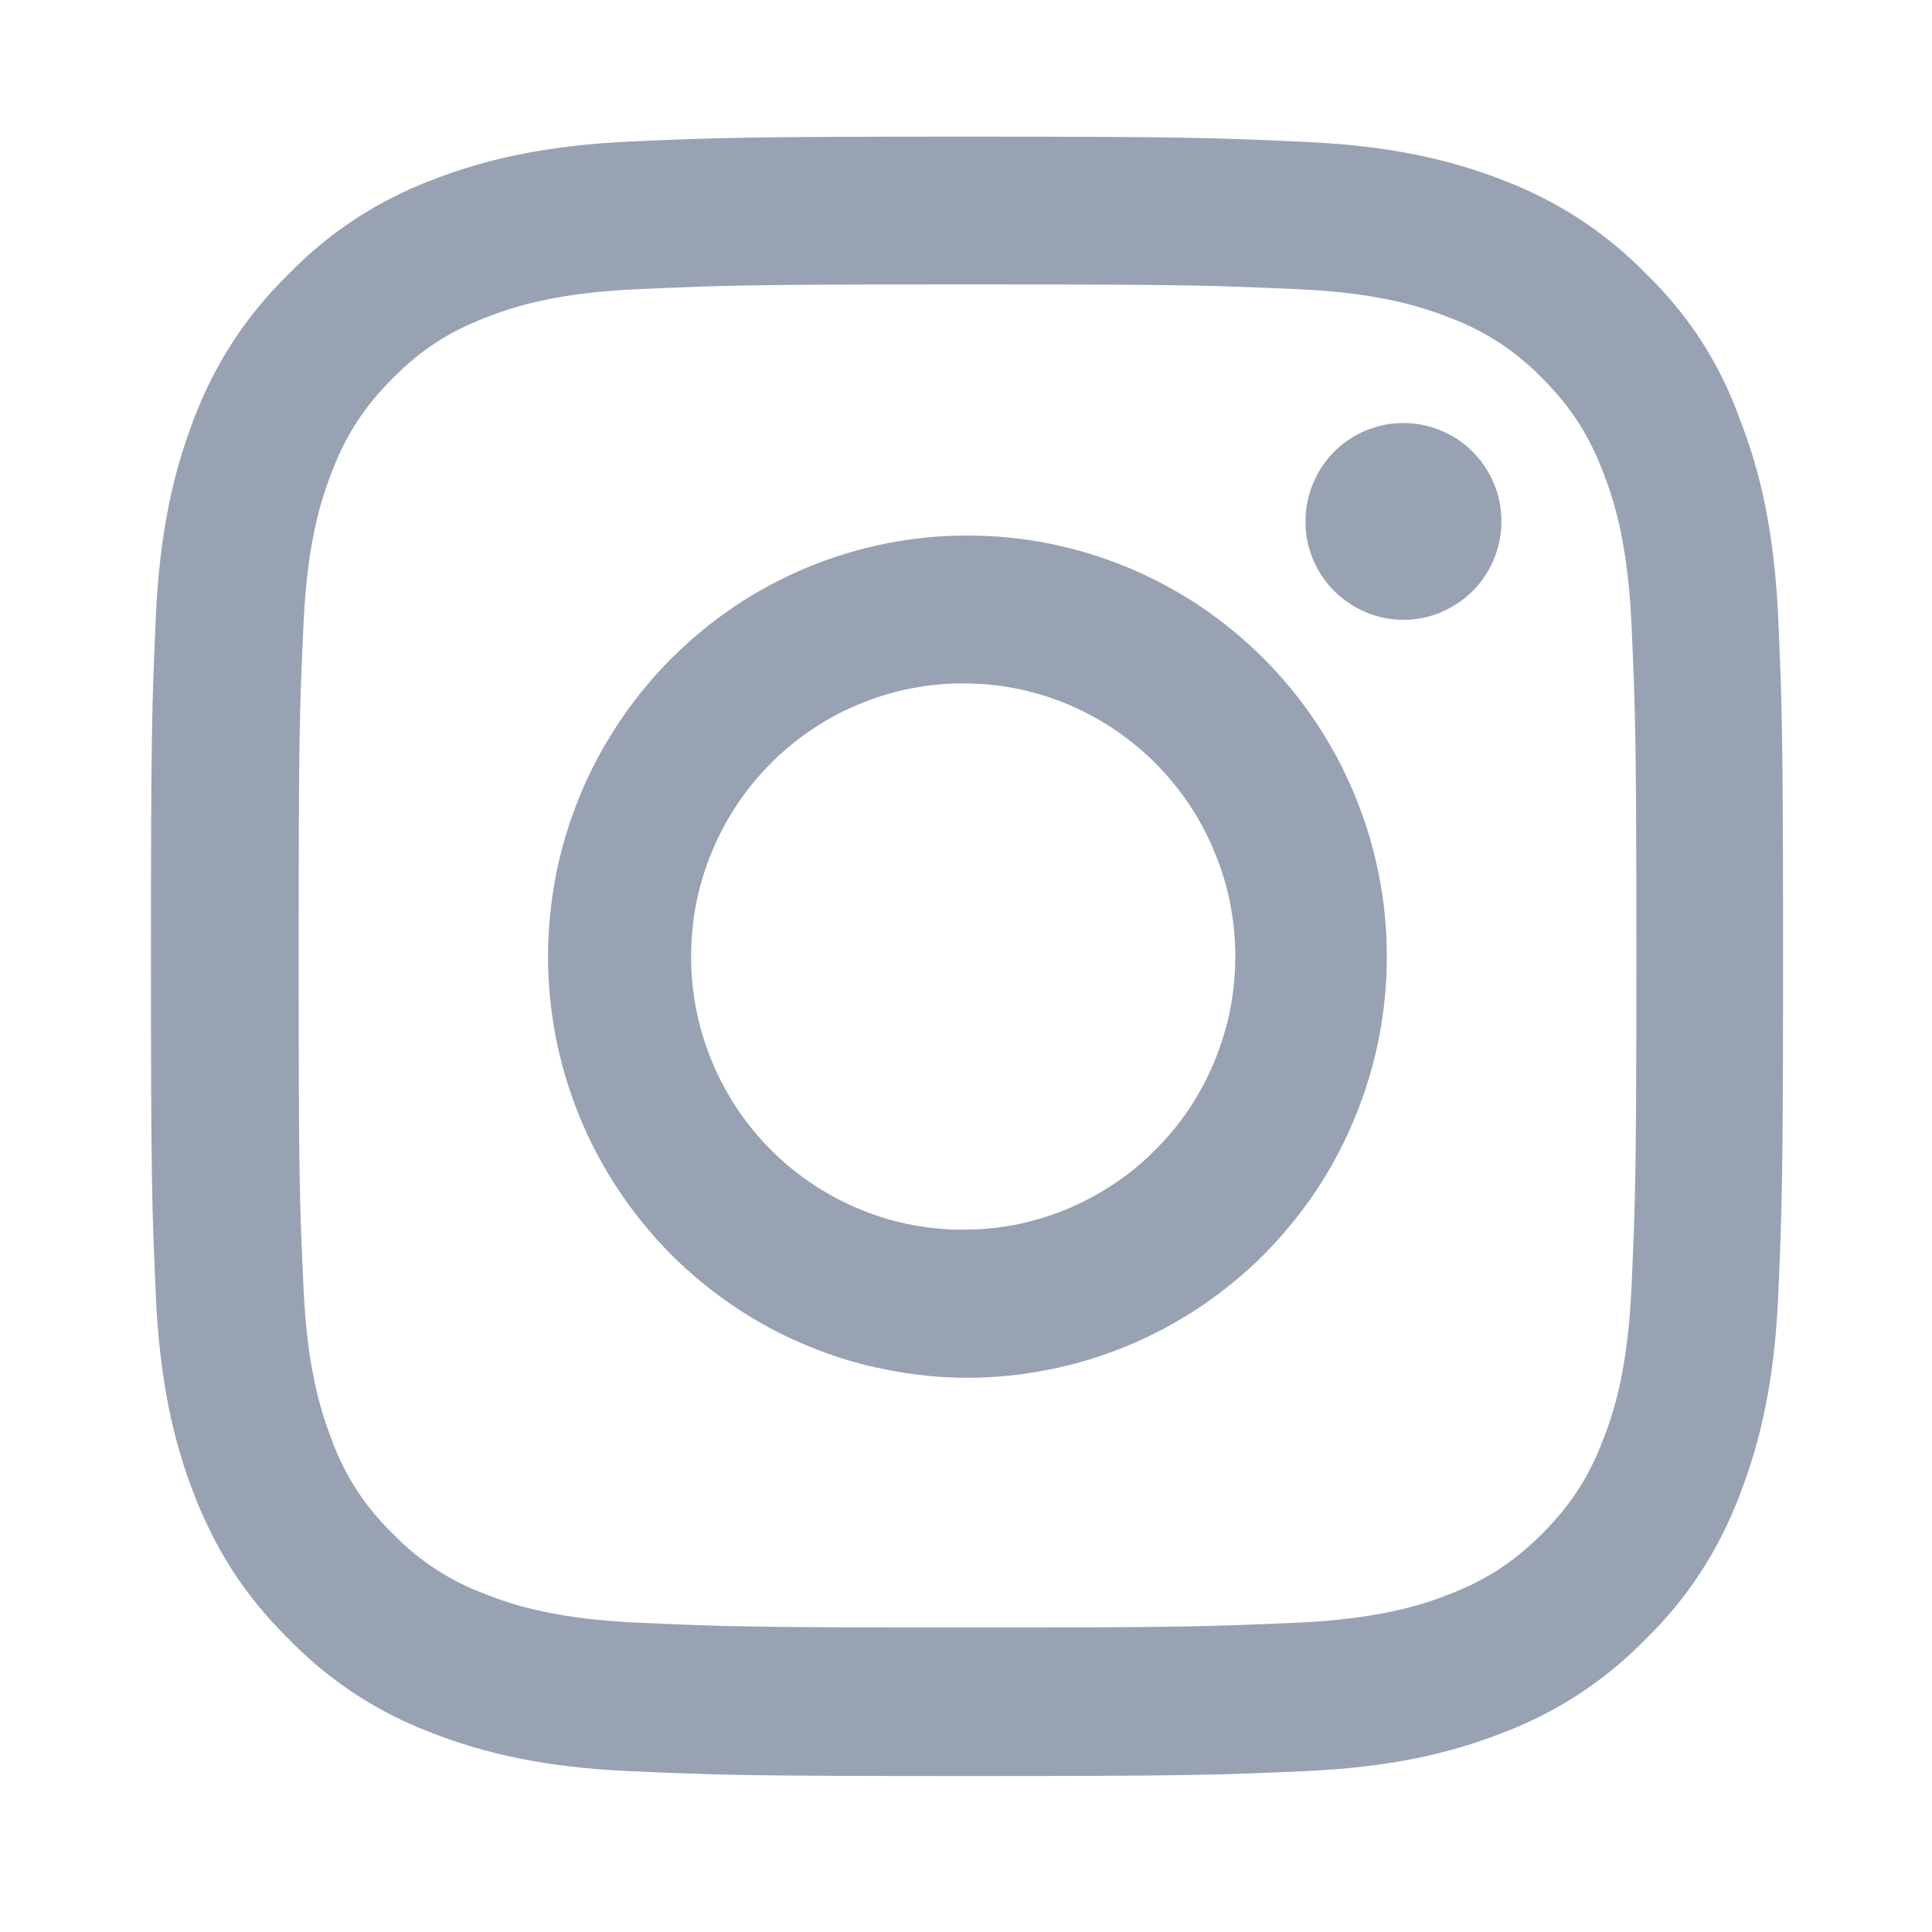
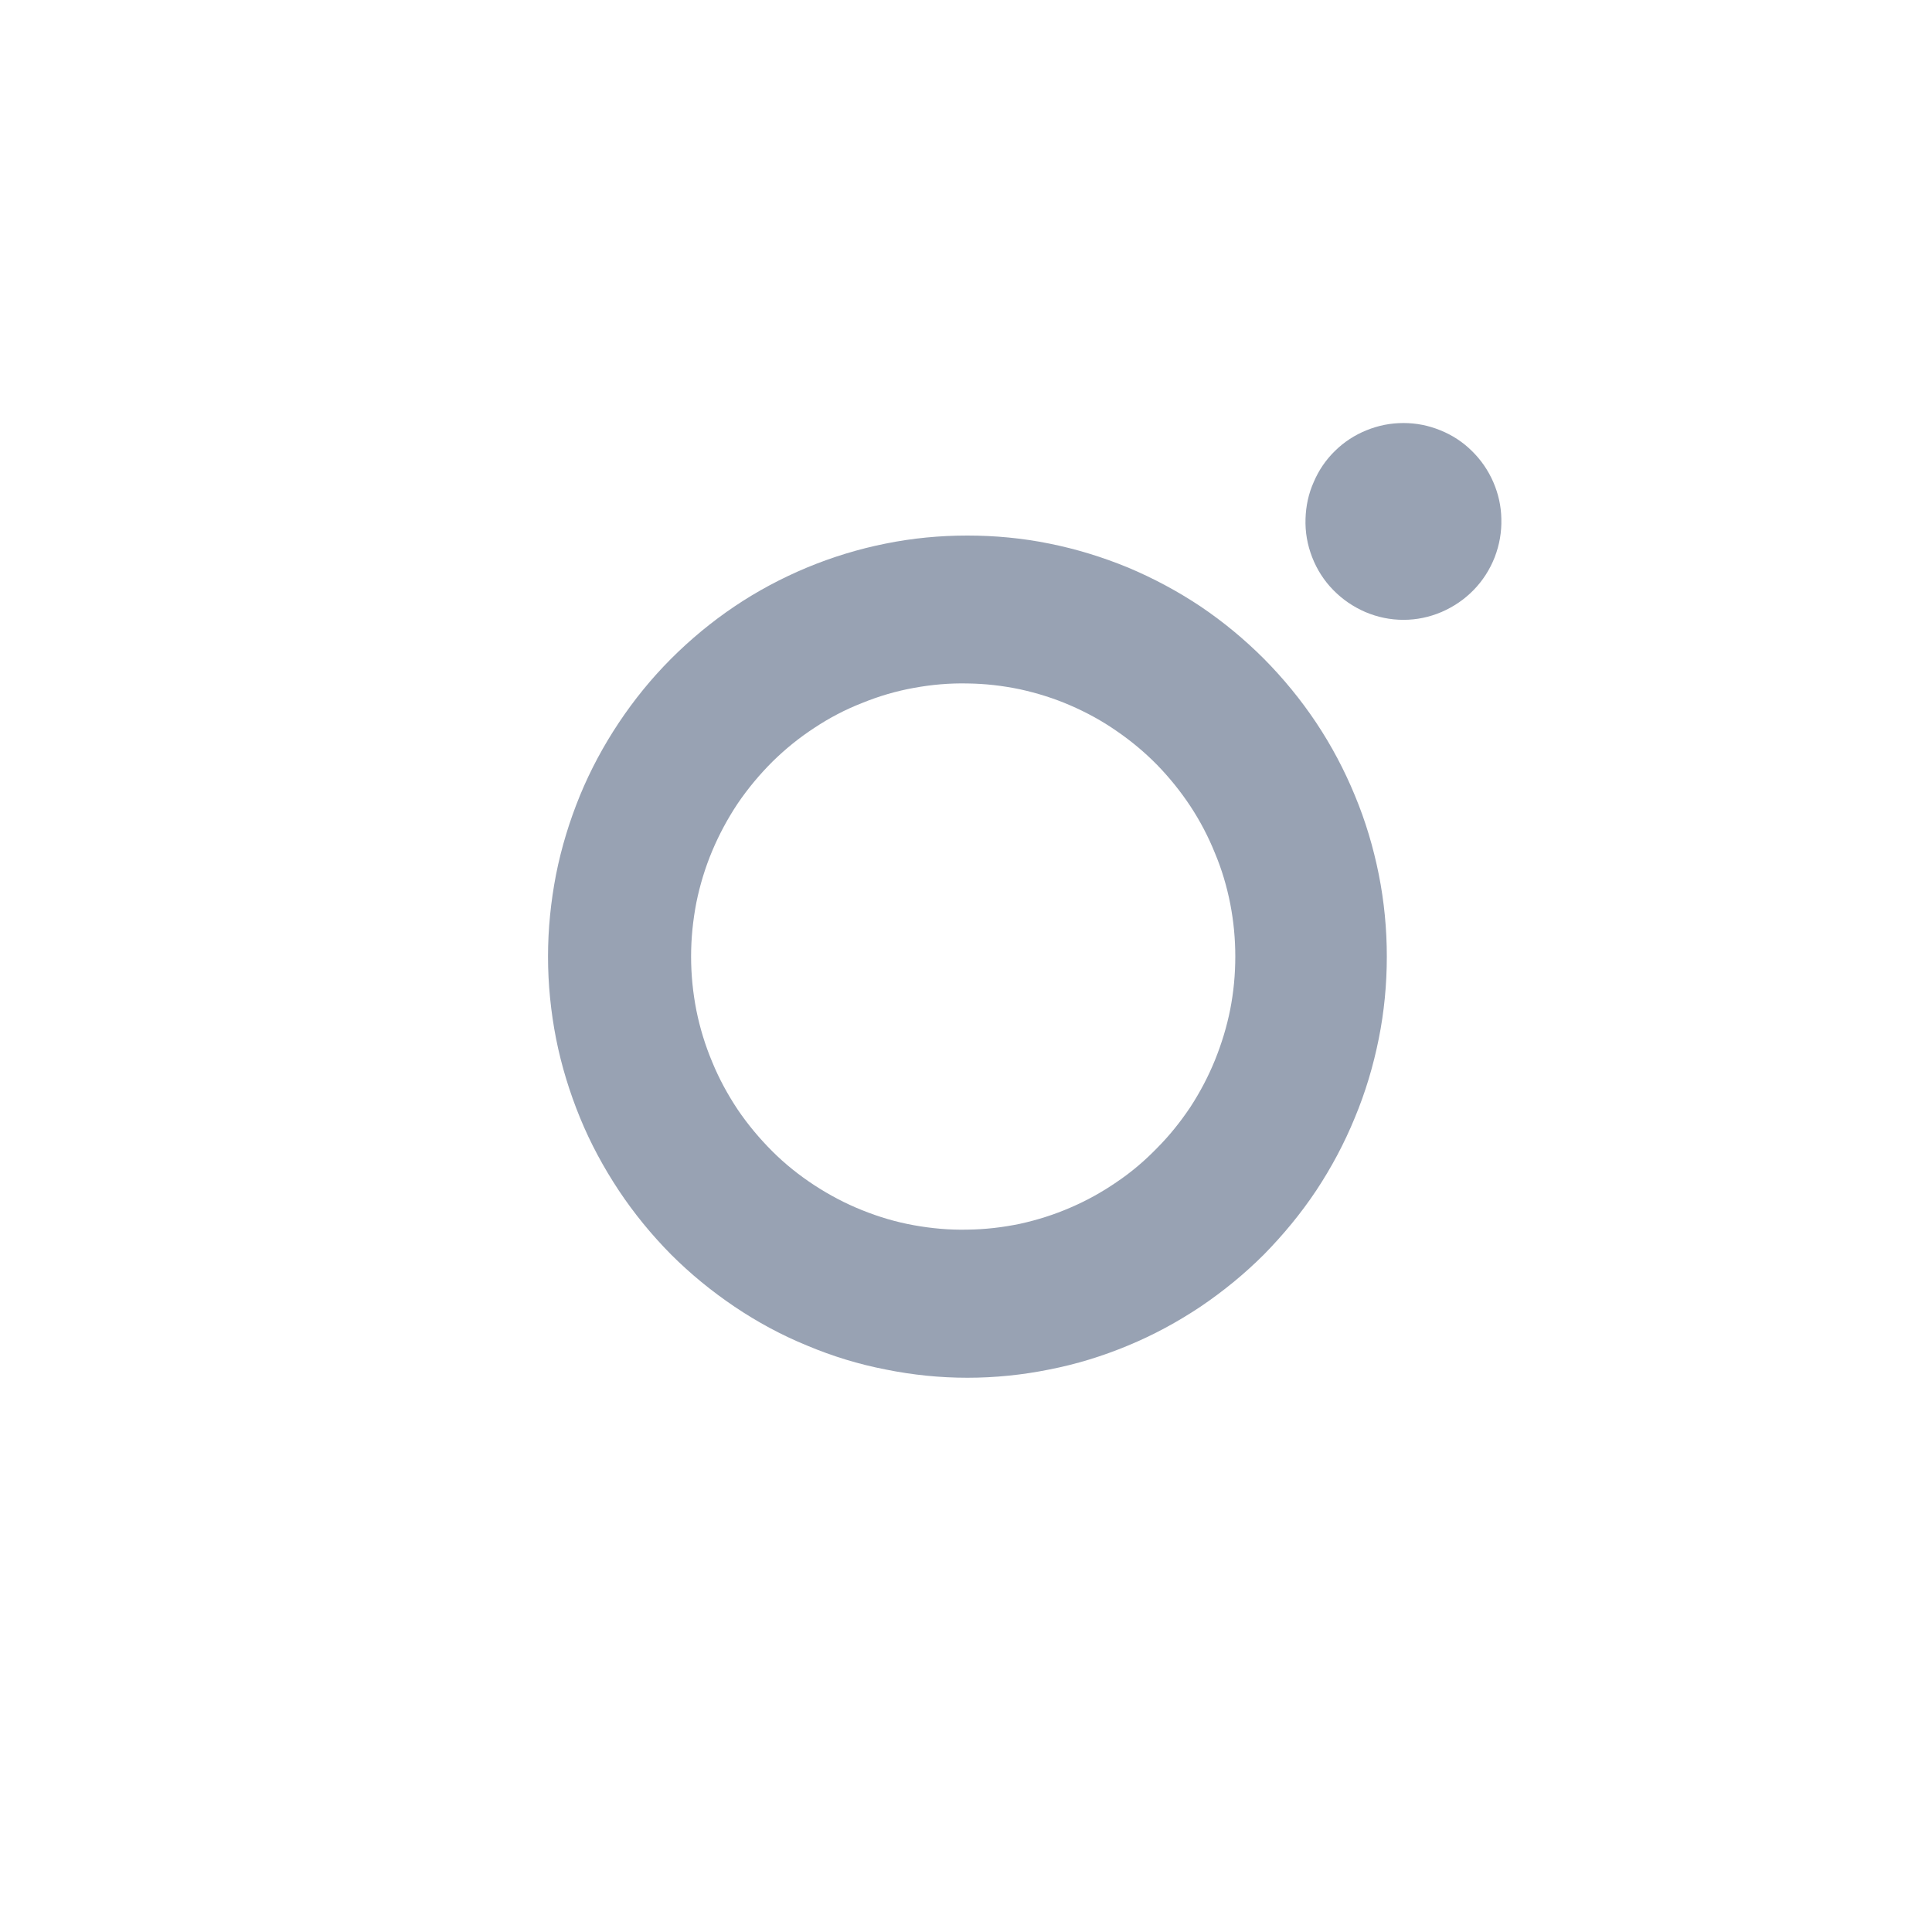
<svg xmlns="http://www.w3.org/2000/svg" width="50" zoomAndPan="magnify" viewBox="0 0 37.5 37.5" height="50" preserveAspectRatio="xMidYMid meet" version="1.0">
  <defs>
    <clipPath id="5f742a33b2">
-       <path d="M 2.93 2.652 L 34.625 2.652 L 34.625 34.48 L 2.93 34.48 Z M 2.93 2.652 " clip-rule="nonzero" />
-     </clipPath>
+       </clipPath>
  </defs>
  <g clip-path="url(#5f742a33b2)">
    <path fill="#98a2b3" d="M 18.777 5.52 C 23.012 5.52 23.516 5.539 25.18 5.613 C 26.727 5.68 27.562 5.941 28.121 6.16 C 28.816 6.418 29.422 6.812 29.941 7.348 C 30.496 7.906 30.836 8.434 31.121 9.176 C 31.34 9.734 31.598 10.582 31.668 12.129 C 31.742 13.805 31.762 14.309 31.762 18.555 C 31.762 22.805 31.742 23.309 31.668 24.98 C 31.598 26.535 31.34 27.375 31.121 27.934 C 30.836 28.676 30.492 29.207 29.941 29.762 C 29.383 30.32 28.855 30.664 28.121 30.949 C 27.562 31.168 26.723 31.426 25.18 31.496 C 23.508 31.57 23.008 31.59 18.777 31.59 C 14.543 31.59 14.043 31.57 12.375 31.496 C 10.828 31.426 9.992 31.168 9.438 30.949 C 8.742 30.691 8.133 30.297 7.617 29.762 C 7.082 29.242 6.688 28.633 6.434 27.934 C 6.219 27.375 5.957 26.527 5.891 24.98 C 5.812 23.305 5.797 22.801 5.797 18.555 C 5.797 14.301 5.812 13.801 5.891 12.129 C 5.957 10.574 6.219 9.734 6.434 9.176 C 6.719 8.434 7.066 7.902 7.617 7.348 C 8.172 6.789 8.699 6.445 9.438 6.16 C 9.992 5.941 10.836 5.68 12.375 5.613 C 14.043 5.539 14.543 5.52 18.777 5.52 Z M 18.777 2.652 C 14.477 2.652 13.938 2.672 12.246 2.746 C 10.562 2.824 9.406 3.098 8.402 3.488 C 7.332 3.891 6.395 4.504 5.594 5.328 C 4.773 6.129 4.164 7.07 3.758 8.145 C 3.371 9.156 3.098 10.312 3.023 12.004 C 2.949 13.707 2.93 14.246 2.93 18.566 C 2.93 22.887 2.949 23.43 3.023 25.125 C 3.098 26.816 3.371 27.977 3.758 28.984 C 4.168 30.035 4.707 30.926 5.594 31.805 C 6.391 32.625 7.328 33.238 8.395 33.641 C 9.406 34.031 10.559 34.305 12.242 34.379 C 13.93 34.453 14.469 34.473 18.773 34.473 C 23.074 34.473 23.613 34.453 25.305 34.379 C 26.988 34.305 28.145 34.031 29.148 33.641 C 30.219 33.238 31.152 32.625 31.953 31.805 C 32.77 31.004 33.375 30.066 33.777 28.992 C 34.168 27.977 34.441 26.82 34.516 25.133 C 34.59 23.434 34.609 22.895 34.609 18.574 C 34.609 14.254 34.59 13.711 34.516 12.016 C 34.441 10.324 34.168 9.164 33.777 8.156 C 33.391 7.07 32.785 6.129 31.965 5.328 C 31.164 4.508 30.23 3.898 29.16 3.492 C 28.152 3.102 27 2.828 25.316 2.754 C 23.621 2.676 23.082 2.652 18.777 2.652 Z M 18.777 2.652 " fill-opacity="1" fill-rule="nonzero" />
  </g>
  <path fill="#98a2b3" d="M 18.777 10.395 C 18.242 10.395 17.715 10.445 17.191 10.551 C 16.664 10.656 16.156 10.812 15.664 11.016 C 15.168 11.223 14.699 11.473 14.258 11.77 C 13.812 12.07 13.402 12.41 13.023 12.789 C 12.645 13.168 12.309 13.582 12.012 14.027 C 11.715 14.473 11.461 14.945 11.258 15.438 C 11.055 15.934 10.898 16.445 10.793 16.973 C 10.691 17.5 10.637 18.031 10.637 18.566 C 10.637 19.105 10.691 19.637 10.793 20.16 C 10.898 20.688 11.055 21.199 11.258 21.695 C 11.461 22.191 11.715 22.66 12.012 23.109 C 12.309 23.555 12.645 23.965 13.023 24.348 C 13.402 24.727 13.812 25.062 14.258 25.363 C 14.699 25.66 15.168 25.914 15.664 26.117 C 16.156 26.324 16.664 26.48 17.191 26.582 C 17.715 26.688 18.242 26.742 18.777 26.742 C 19.312 26.742 19.844 26.688 20.367 26.582 C 20.891 26.48 21.398 26.324 21.895 26.117 C 22.387 25.914 22.855 25.66 23.301 25.363 C 23.746 25.062 24.156 24.727 24.535 24.348 C 24.91 23.965 25.25 23.555 25.547 23.109 C 25.844 22.66 26.094 22.191 26.297 21.695 C 26.504 21.199 26.656 20.688 26.762 20.16 C 26.867 19.637 26.918 19.105 26.918 18.566 C 26.918 18.031 26.867 17.5 26.762 16.973 C 26.656 16.445 26.504 15.934 26.297 15.438 C 26.094 14.945 25.844 14.473 25.547 14.027 C 25.25 13.582 24.91 13.168 24.535 12.789 C 24.156 12.41 23.746 12.07 23.301 11.77 C 22.855 11.473 22.387 11.223 21.895 11.016 C 21.398 10.812 20.891 10.656 20.367 10.551 C 19.844 10.445 19.312 10.395 18.777 10.395 Z M 18.777 23.867 C 18.43 23.875 18.082 23.844 17.734 23.781 C 17.391 23.719 17.059 23.621 16.73 23.488 C 16.406 23.359 16.098 23.195 15.805 23.004 C 15.512 22.812 15.238 22.594 14.988 22.344 C 14.742 22.098 14.516 21.828 14.32 21.539 C 14.125 21.246 13.957 20.938 13.824 20.613 C 13.688 20.289 13.586 19.957 13.516 19.609 C 13.449 19.266 13.414 18.918 13.414 18.566 C 13.414 18.215 13.449 17.867 13.516 17.52 C 13.586 17.176 13.688 16.84 13.824 16.516 C 13.961 16.191 14.125 15.887 14.32 15.594 C 14.52 15.301 14.742 15.035 14.992 14.785 C 15.242 14.539 15.512 14.32 15.805 14.129 C 16.098 13.934 16.406 13.773 16.734 13.645 C 17.059 13.512 17.395 13.414 17.738 13.352 C 18.082 13.289 18.43 13.258 18.781 13.266 C 19.121 13.27 19.461 13.309 19.797 13.379 C 20.133 13.453 20.461 13.555 20.773 13.691 C 21.09 13.828 21.391 13.992 21.672 14.188 C 21.957 14.383 22.219 14.602 22.461 14.848 C 22.699 15.094 22.914 15.359 23.105 15.648 C 23.293 15.934 23.453 16.238 23.582 16.559 C 23.715 16.875 23.812 17.203 23.879 17.543 C 23.945 17.883 23.977 18.223 23.977 18.566 C 23.977 18.91 23.945 19.254 23.879 19.59 C 23.812 19.93 23.711 20.258 23.582 20.578 C 23.453 20.895 23.293 21.199 23.105 21.488 C 22.914 21.773 22.699 22.043 22.457 22.285 C 22.219 22.531 21.957 22.754 21.672 22.945 C 21.387 23.141 21.09 23.305 20.773 23.441 C 20.457 23.578 20.133 23.68 19.797 23.754 C 19.461 23.824 19.121 23.863 18.777 23.867 Z M 29.141 10.07 C 29.148 10.328 29.105 10.574 29.012 10.816 C 28.918 11.055 28.781 11.27 28.602 11.453 C 28.422 11.637 28.215 11.777 27.98 11.879 C 27.742 11.98 27.496 12.031 27.242 12.031 C 26.984 12.031 26.738 11.98 26.5 11.879 C 26.266 11.777 26.059 11.637 25.879 11.453 C 25.699 11.27 25.562 11.055 25.469 10.816 C 25.375 10.574 25.332 10.328 25.34 10.07 C 25.348 9.82 25.398 9.582 25.5 9.355 C 25.598 9.125 25.734 8.926 25.914 8.75 C 26.09 8.578 26.293 8.445 26.523 8.352 C 26.754 8.258 26.992 8.211 27.242 8.211 C 27.488 8.211 27.727 8.258 27.957 8.352 C 28.188 8.445 28.391 8.578 28.566 8.75 C 28.746 8.926 28.883 9.125 28.984 9.355 C 29.082 9.582 29.137 9.82 29.141 10.07 Z M 29.141 10.07 " fill-opacity="1" fill-rule="nonzero" />
</svg>